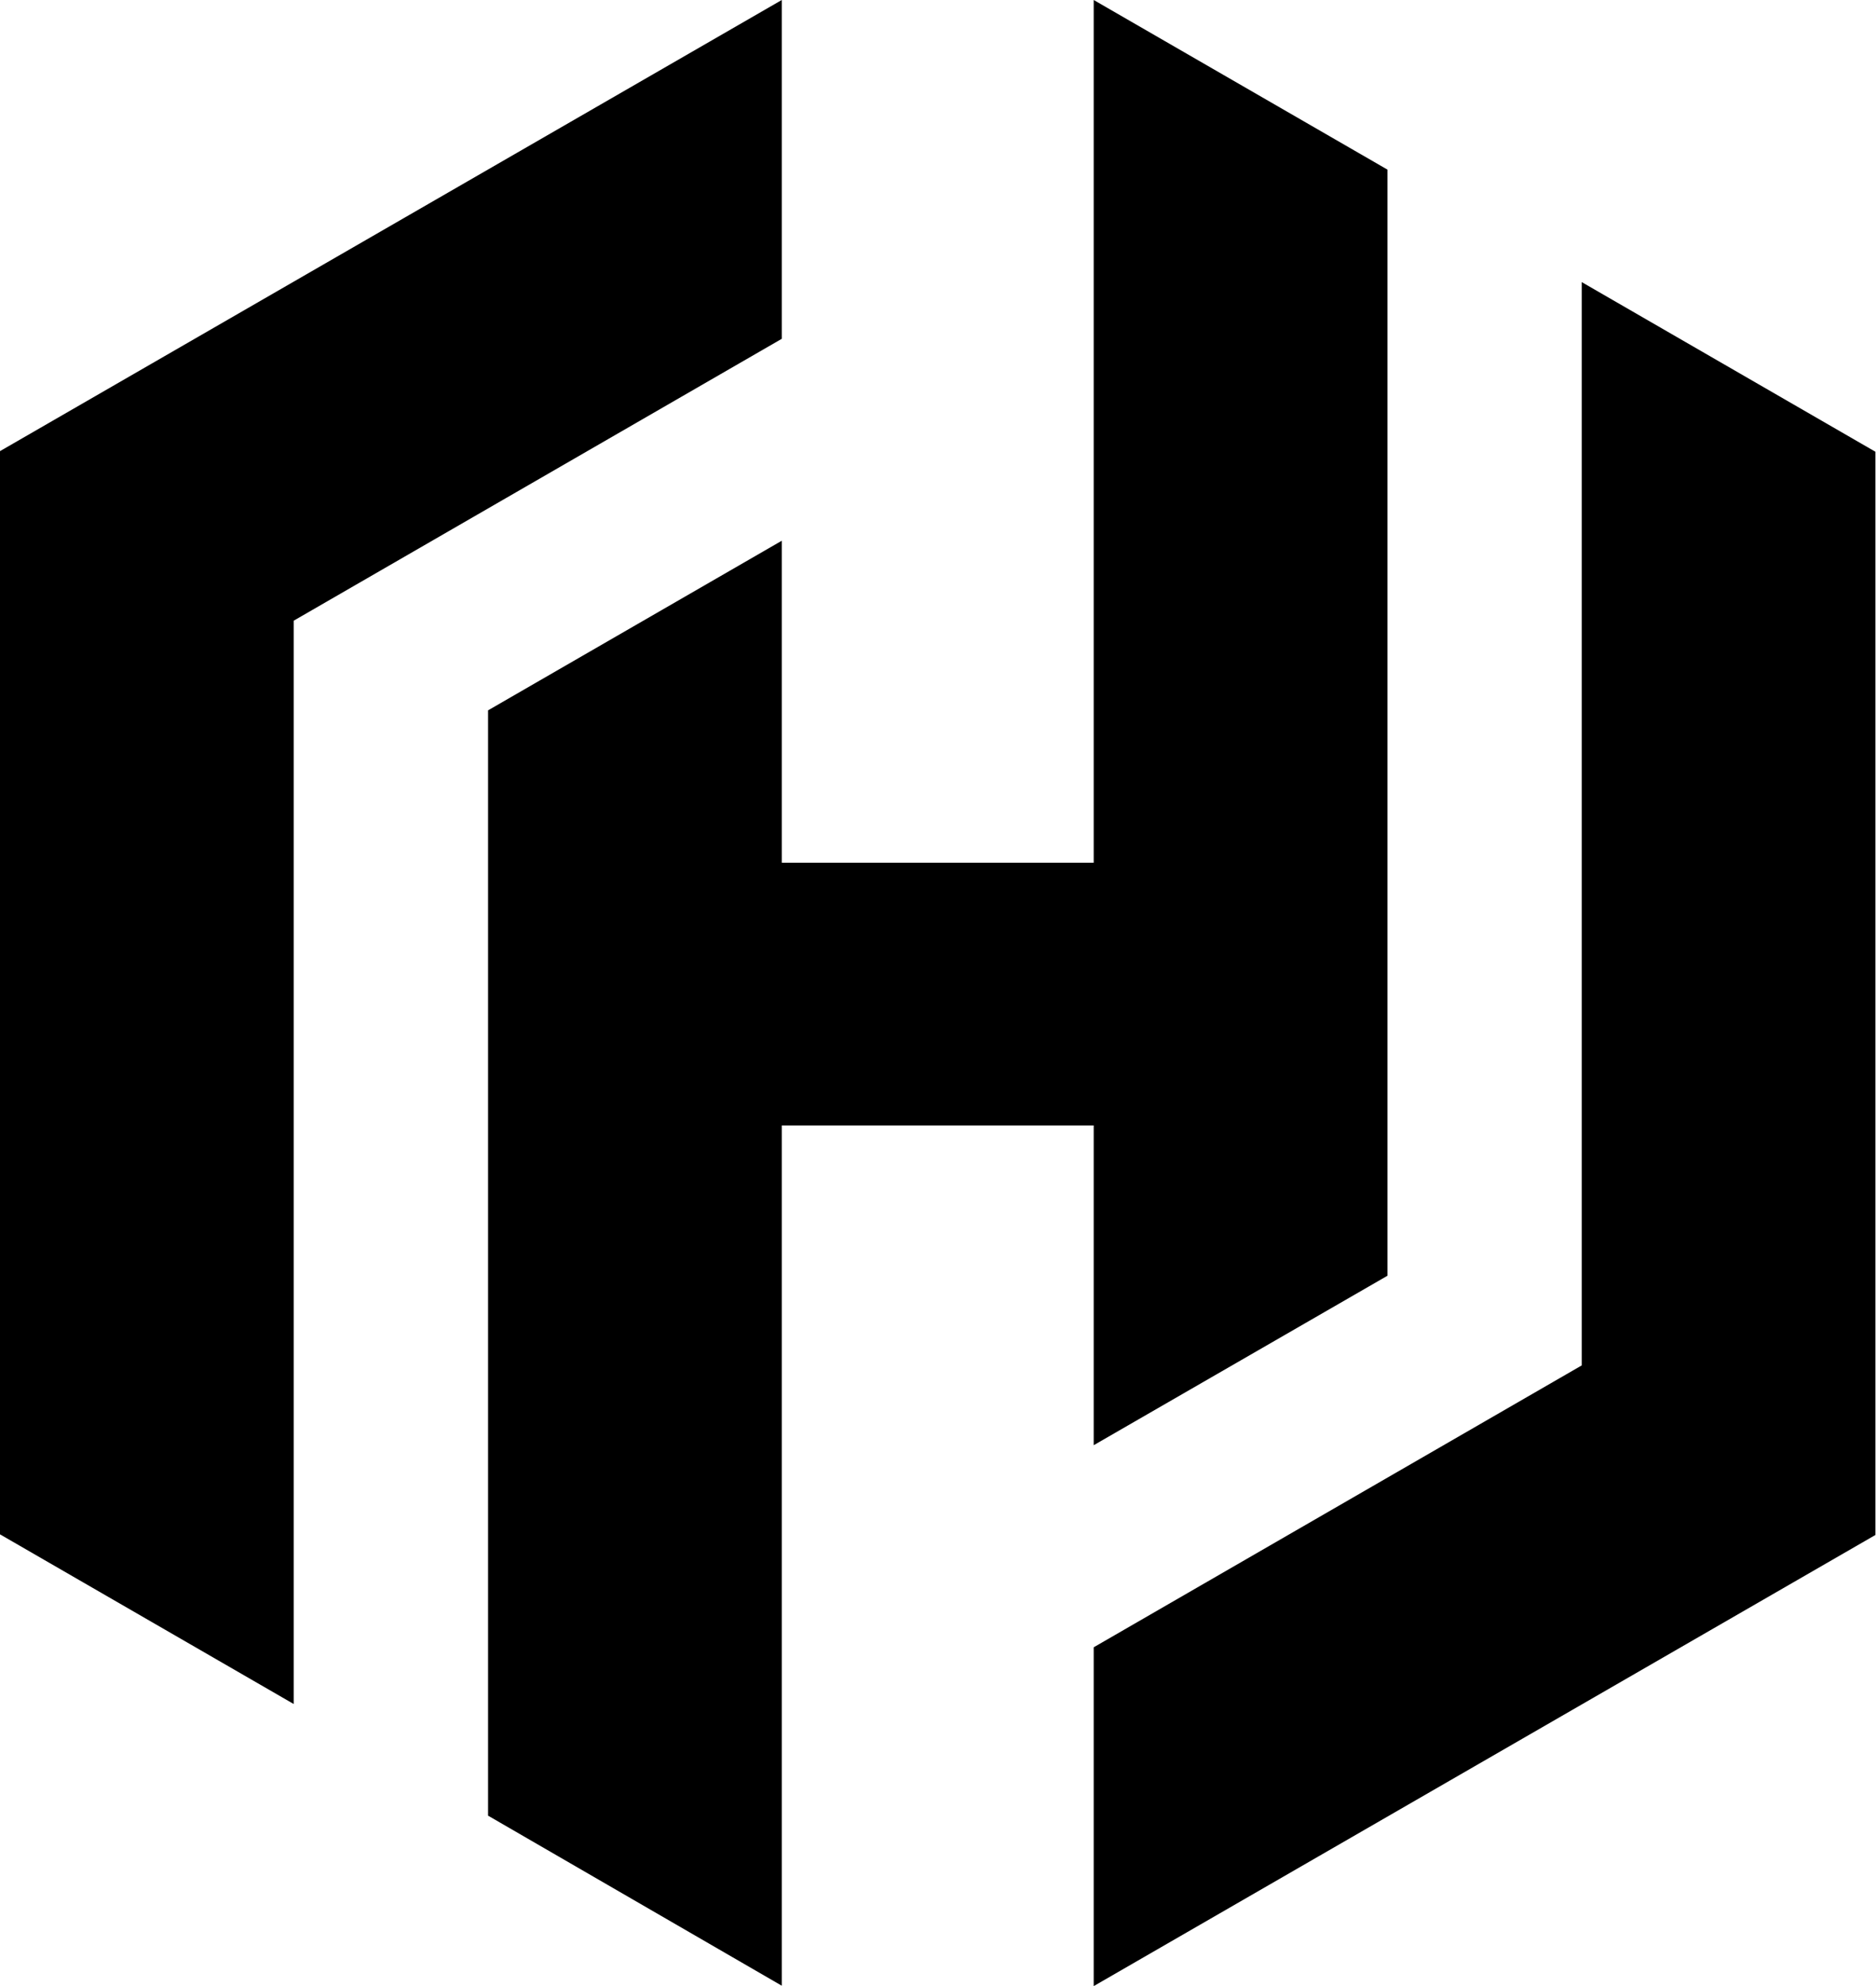
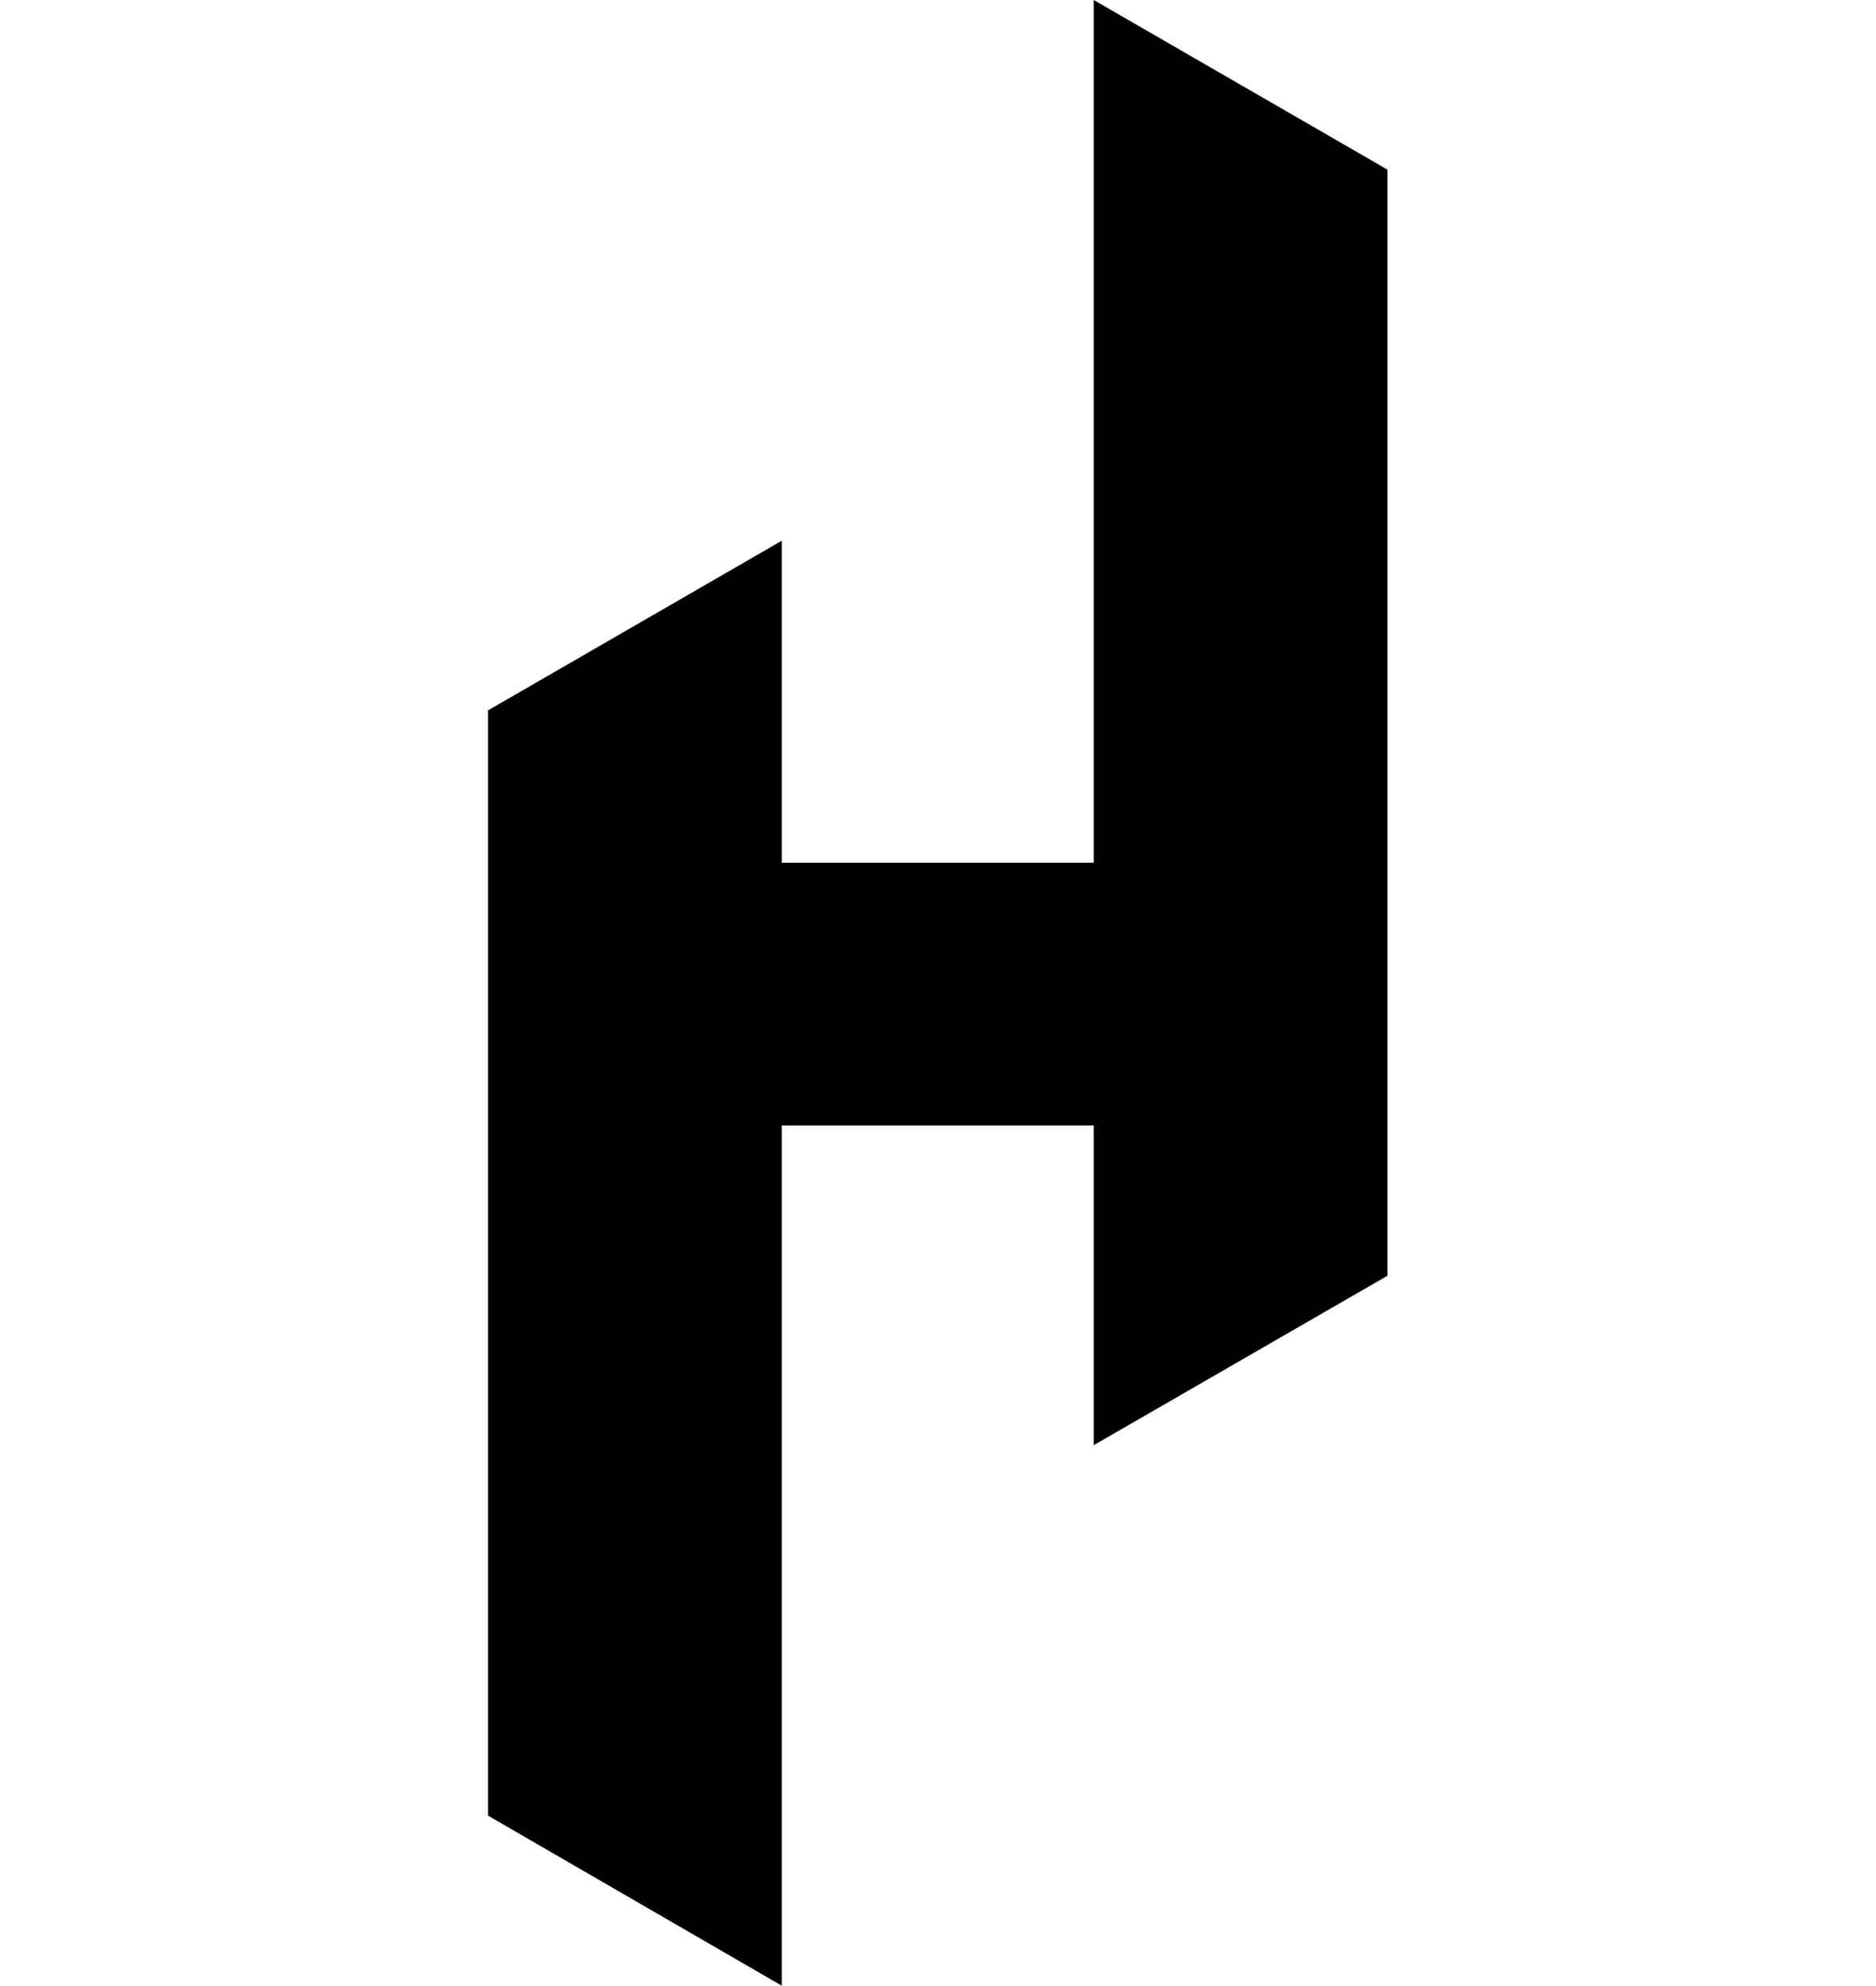
<svg xmlns="http://www.w3.org/2000/svg" version="1.2" baseProfile="tiny-ps" viewBox="0 0 1533 1622" width="1533" height="1622">
  <title>HCP_BIG copy-svg</title>
  <style>
		tspan { white-space:pre }
		.shp0 { fill: #000000 } 
	</style>
-   <path id="Layer" fill-rule="evenodd" class="shp0" d="M638.83 276.7L240.01 506.9L240.01 1391.62L0 1253.06L0 368.43L638.83 0L638.83 276.7Z" />
  <path id="Layer" class="shp0" d="M1133.75 138.51L1133.75 1041.88L893.74 1180.26L893.74 919.09L638.83 919.09L638.83 1621.68L398.83 1482.8L398.83 580.12L638.83 441.61L638.83 704.56L893.74 704.56L893.74 0L1133.75 138.51Z" />
-   <path id="Layer" class="shp0" d="M893.74 1345.3L1292.52 1115.1L1292.52 230.38L1532.53 368.94L1532.53 1253.57L893.74 1622L893.74 1345.3Z" />
</svg>